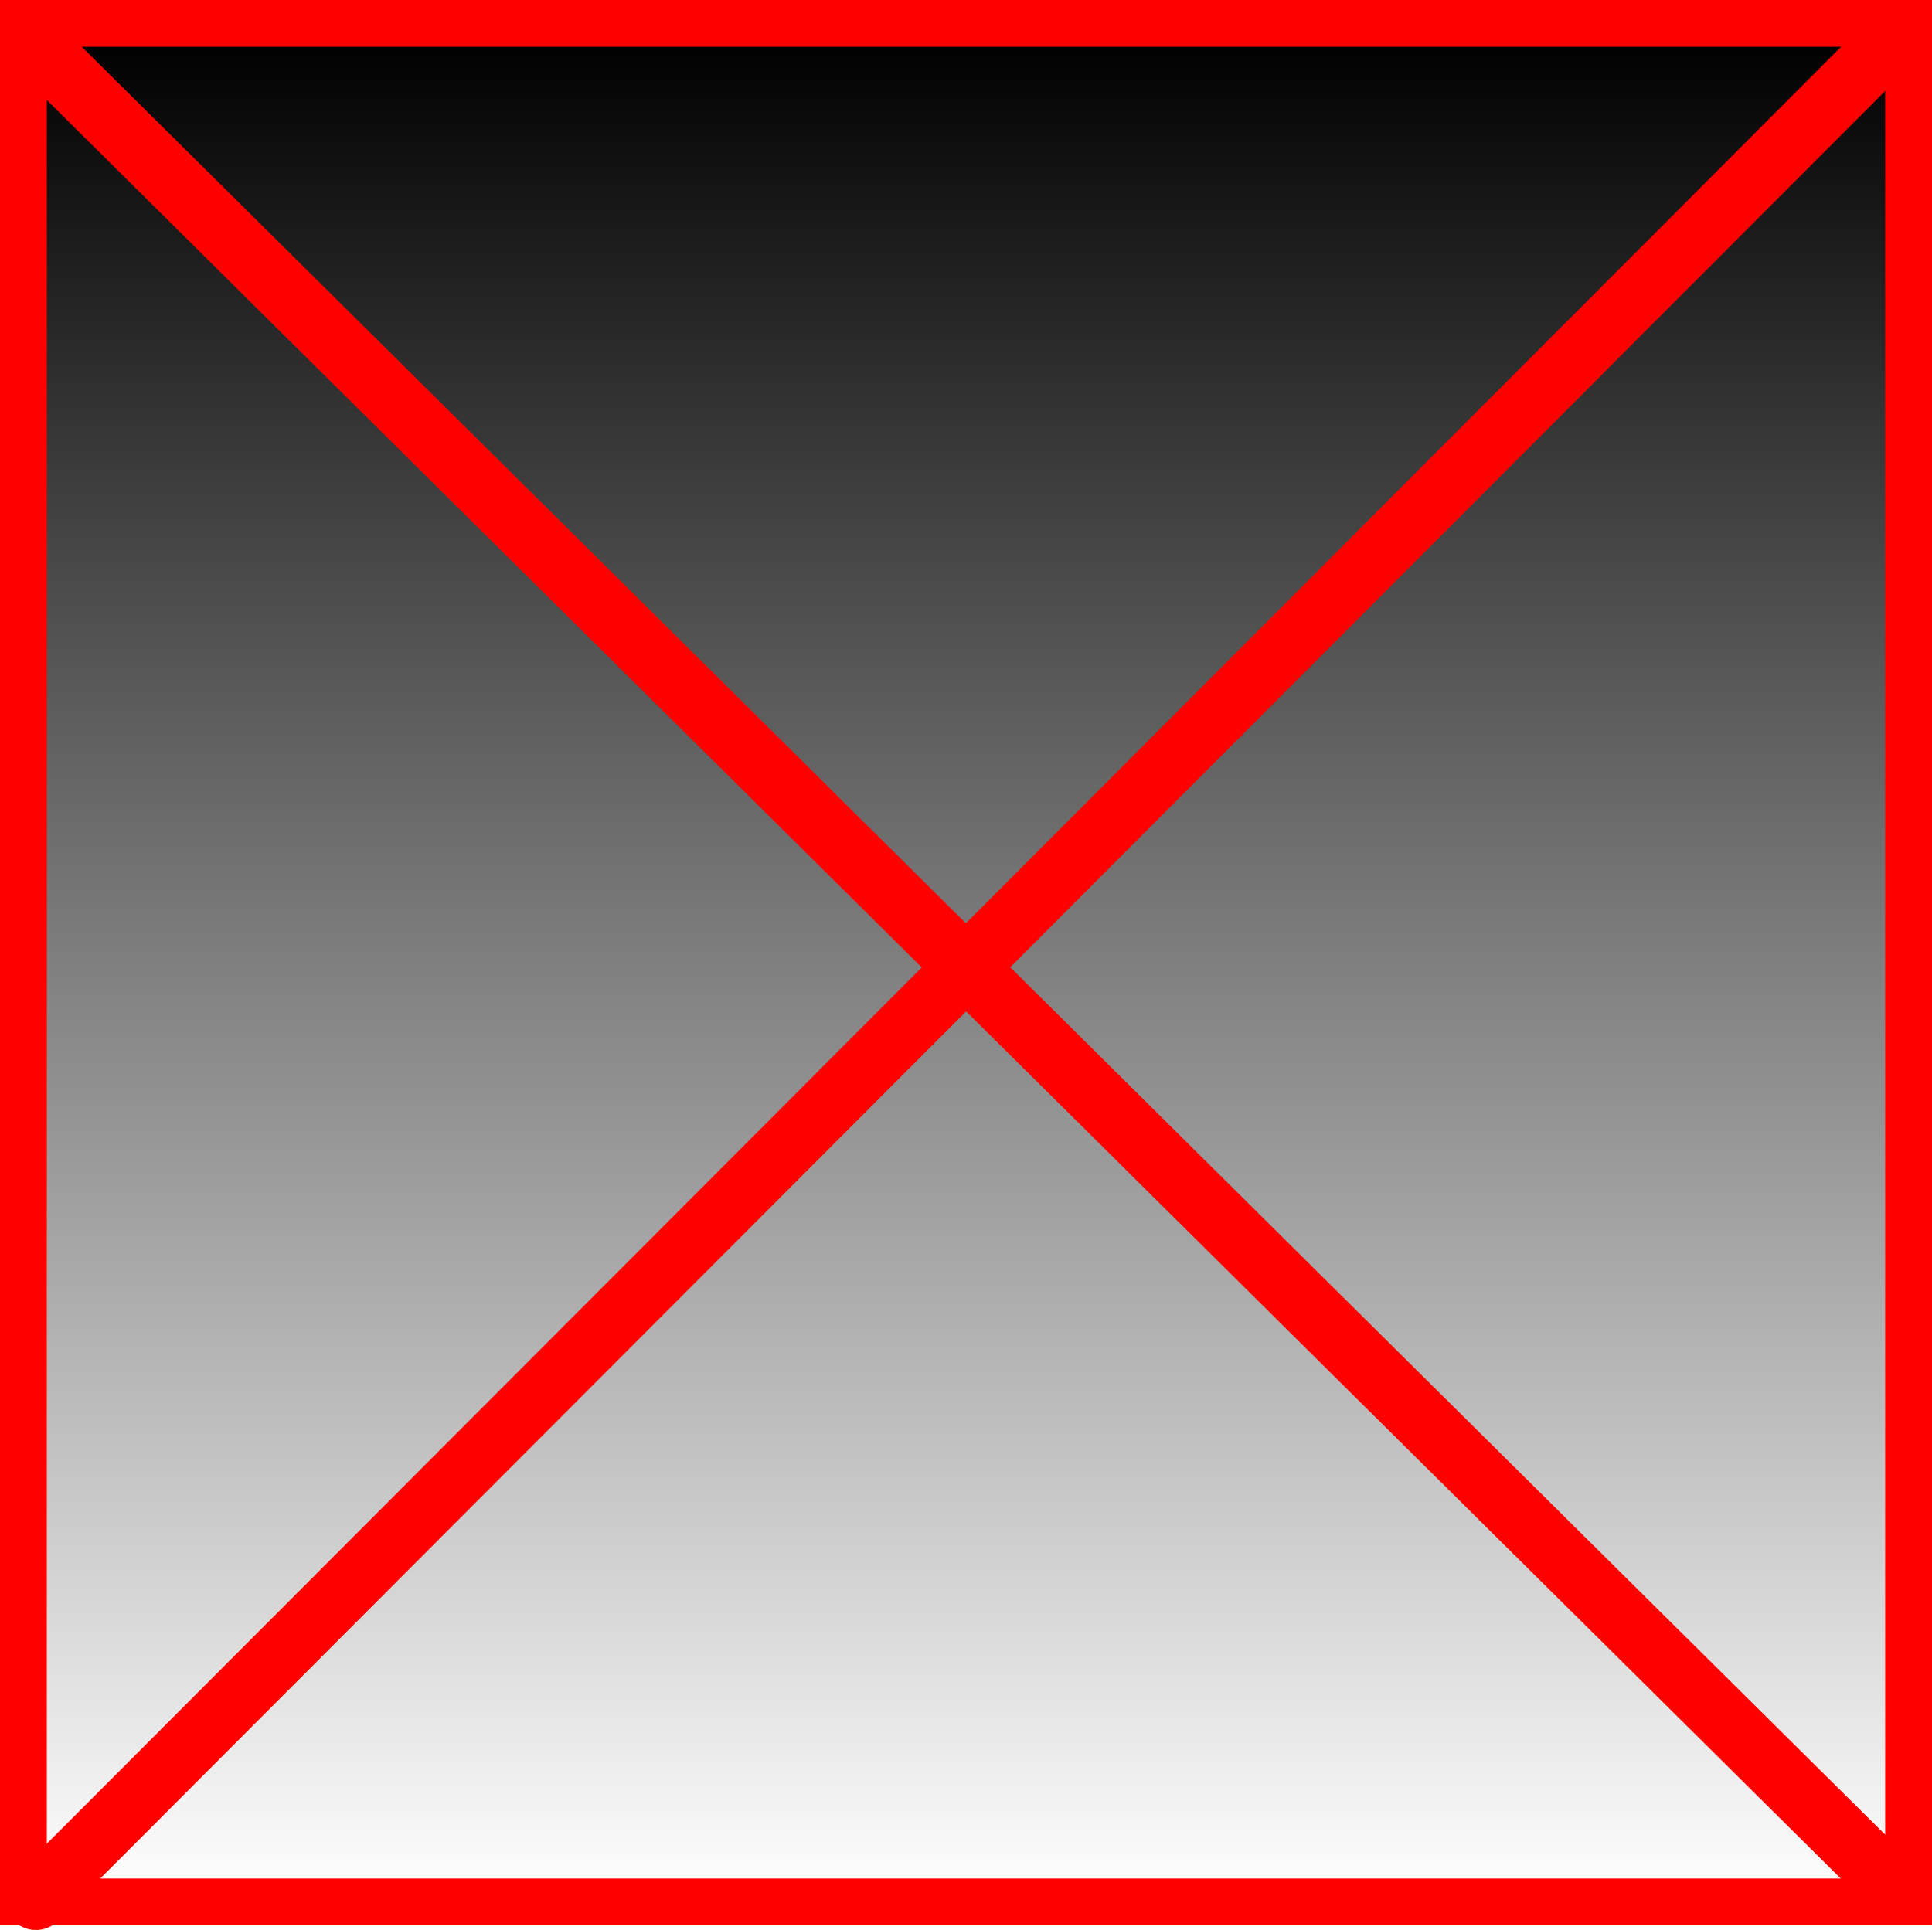
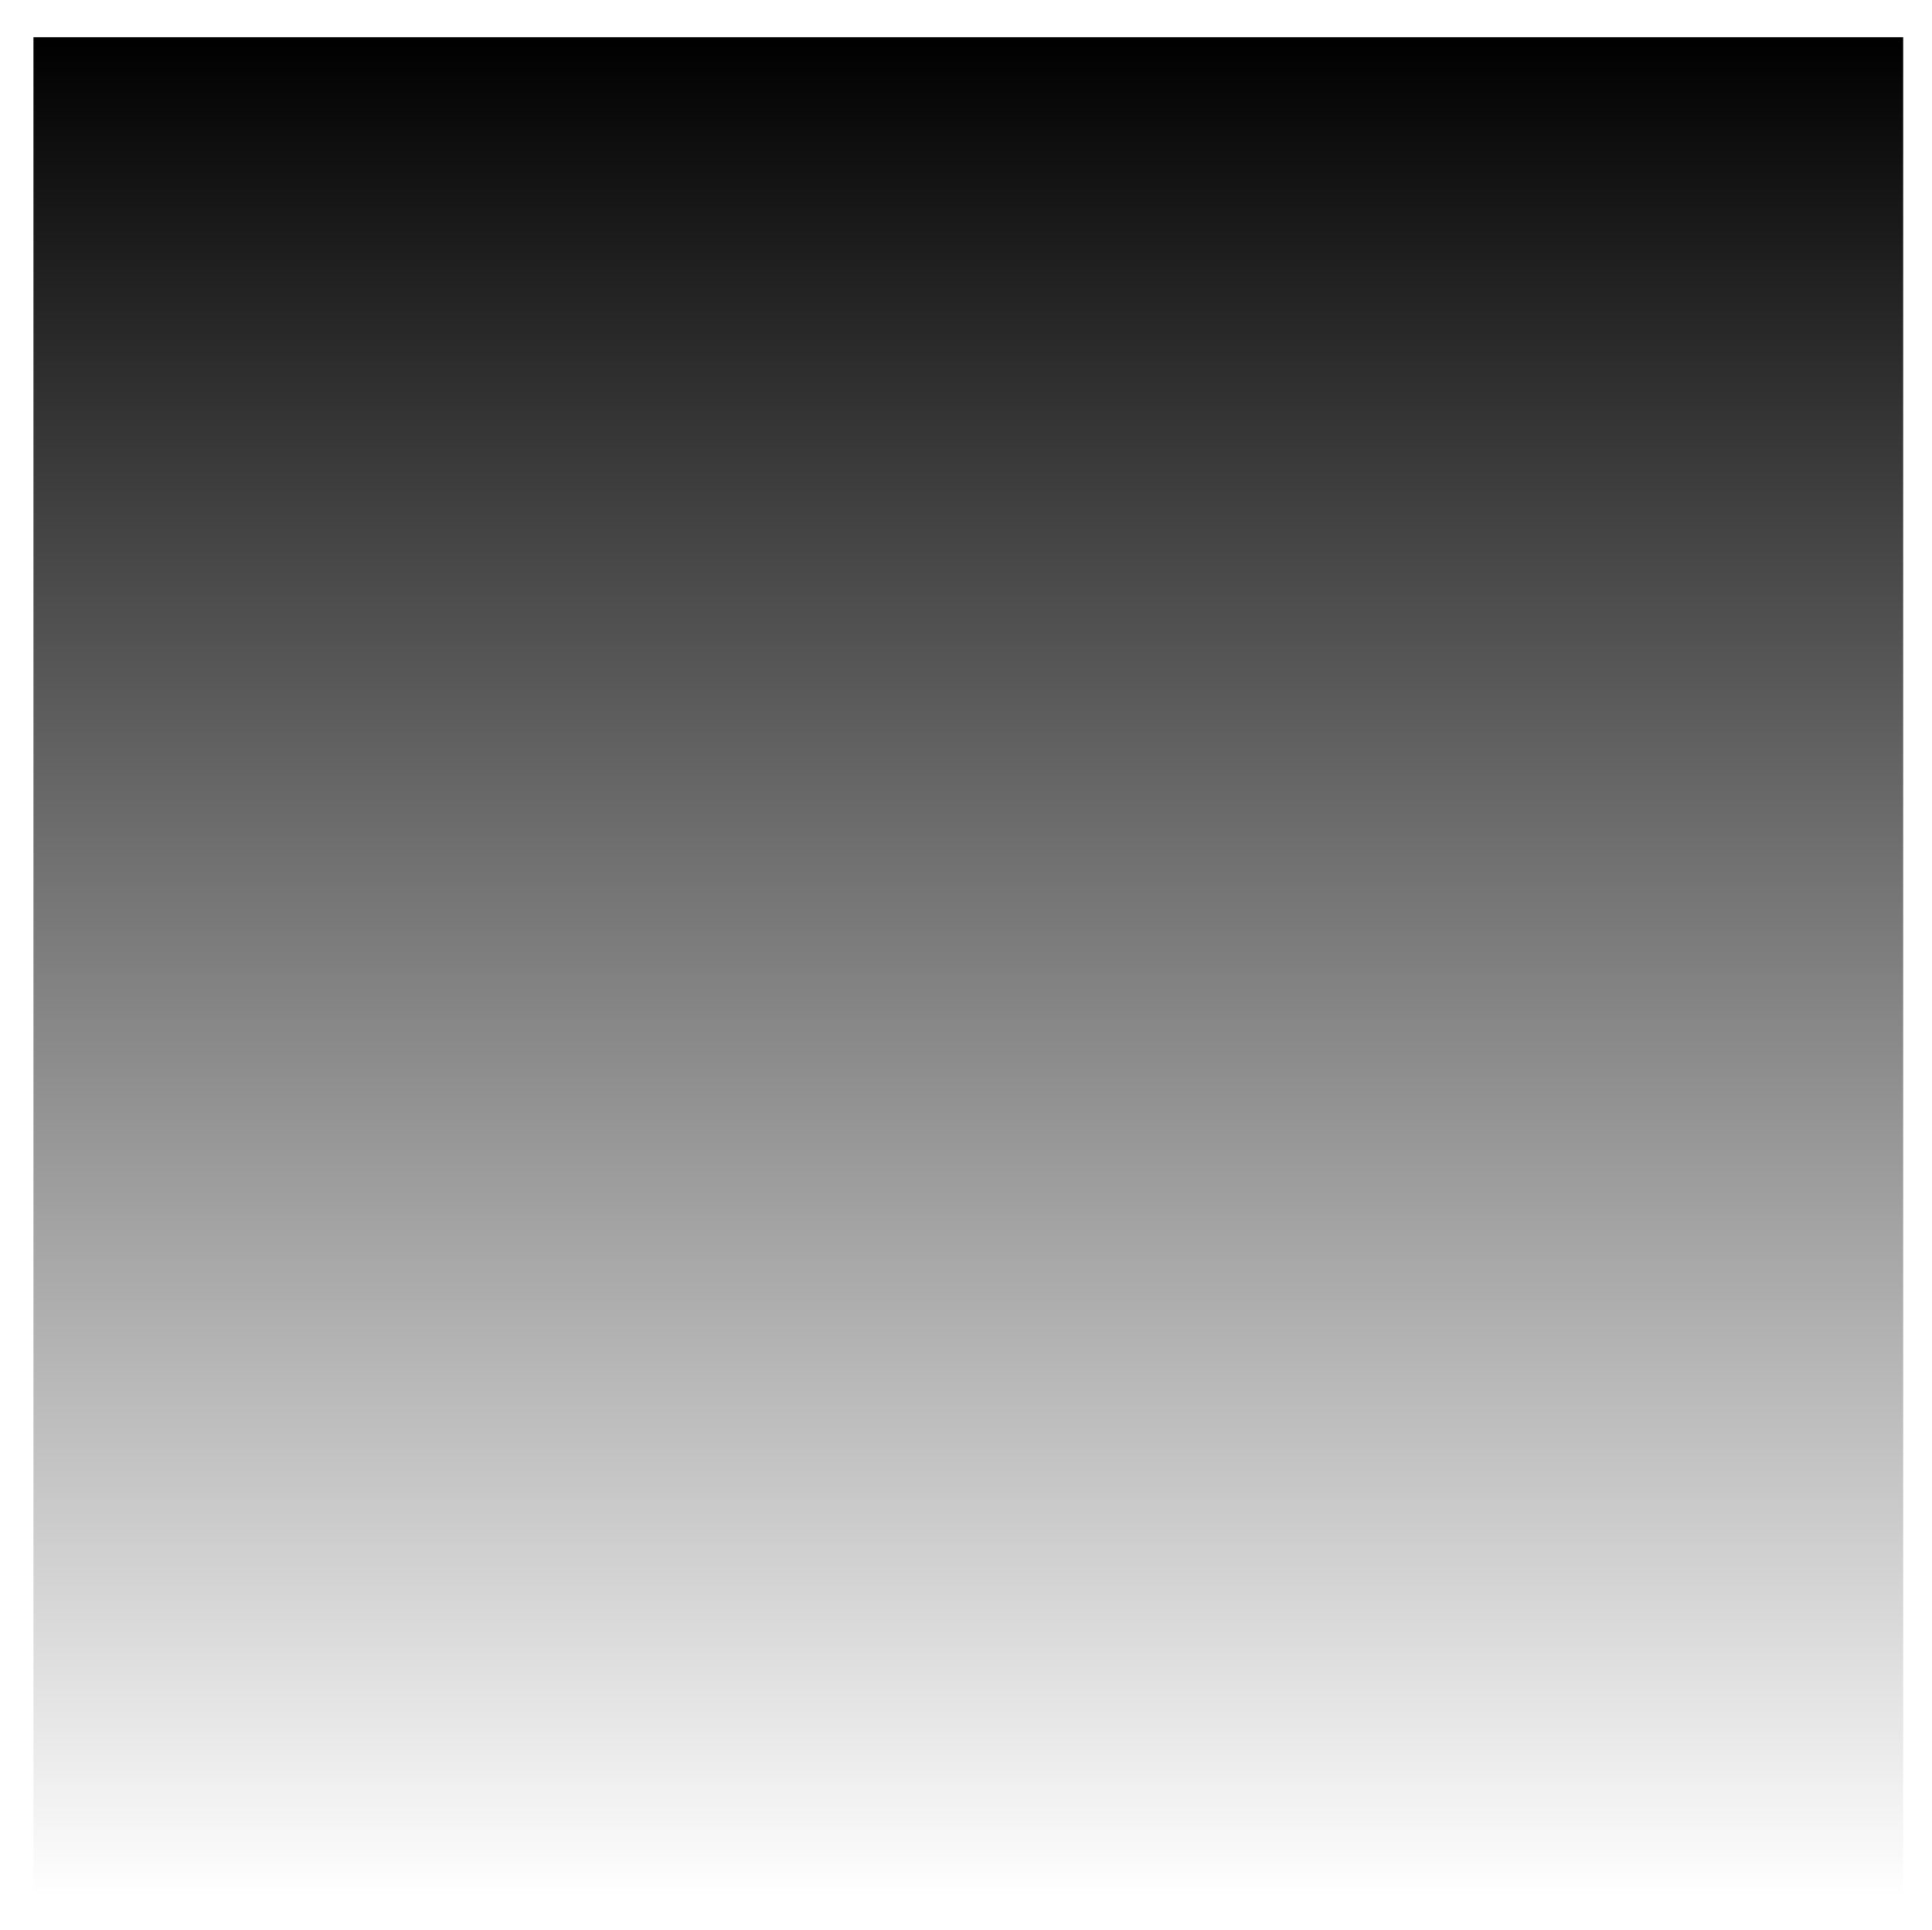
<svg xmlns="http://www.w3.org/2000/svg" version="1.1" width="309.5" height="309.25" viewBox="0,0,309.5,309.25">
  <defs>
    <linearGradient x1="240.369" y1="31.713" x2="240.369" y2="329.762" gradientUnits="userSpaceOnUse" id="color-1">
      <stop offset="0" stop-color="#000000" />
      <stop offset="1" stop-color="#000000" stop-opacity="0" />
    </linearGradient>
    <linearGradient x1="240.369" y1="31.713" x2="240.369" y2="329.762" gradientUnits="userSpaceOnUse" id="color-2">
      <stop offset="0" stop-color="#000000" stop-opacity="0" />
      <stop offset="1" stop-color="#000000" stop-opacity="0" />
    </linearGradient>
  </defs>
  <g transform="translate(-85.25,-25.75)">
    <g data-paper-data="{&quot;isPaintingLayer&quot;:true}" fill-rule="nonzero" stroke-linejoin="miter" stroke-miterlimit="10" stroke-dasharray="" stroke-dashoffset="0" style="mix-blend-mode: normal">
      <path d="M90.607,329.762v-298.049h299.525v298.049z" fill="url(#color-1)" stroke="url(#color-2)" stroke-width="0" stroke-linecap="butt" />
-       <path d="M389,328.5l-297.5,-295" fill="none" stroke="#ff0000" stroke-width="10" stroke-linecap="round" />
-       <path d="M389,31.5l-298,298.5" fill="none" stroke="#ff0000" stroke-width="10" stroke-linecap="round" />
-       <path d="M89,330.5v-301h302v301z" fill="none" stroke="#ff0000" stroke-width="7.5" stroke-linecap="butt" />
    </g>
  </g>
</svg>